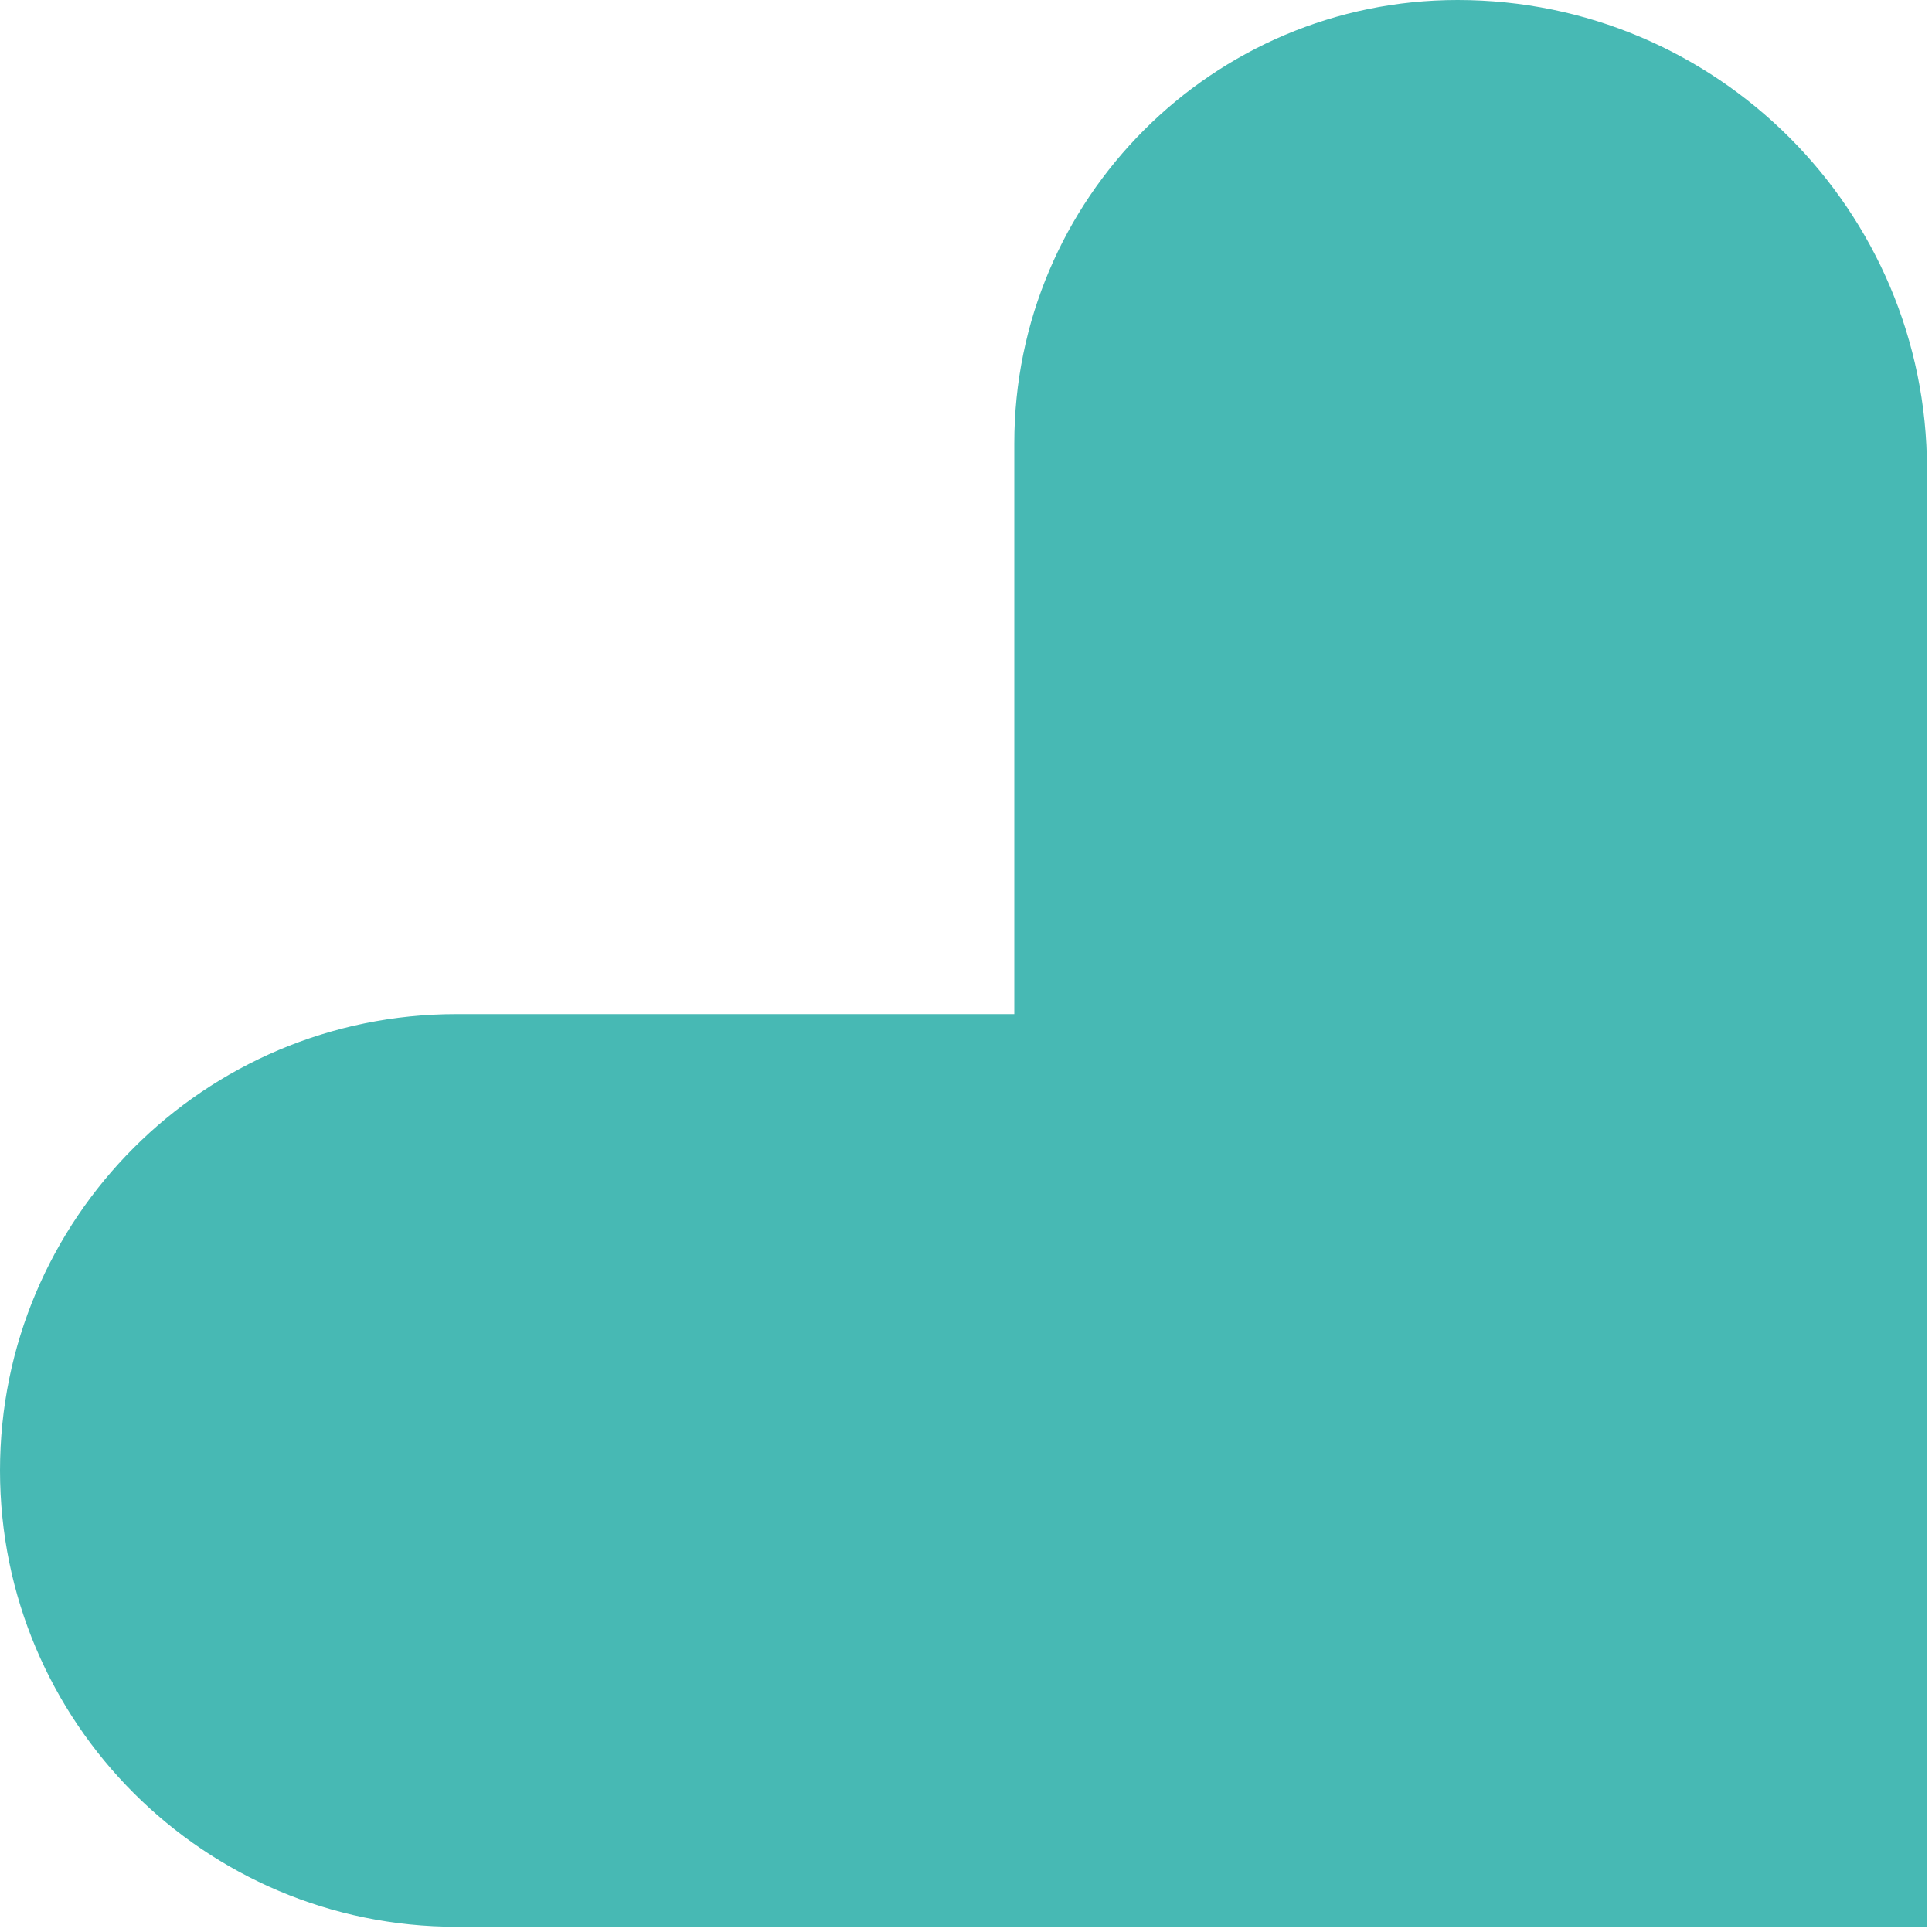
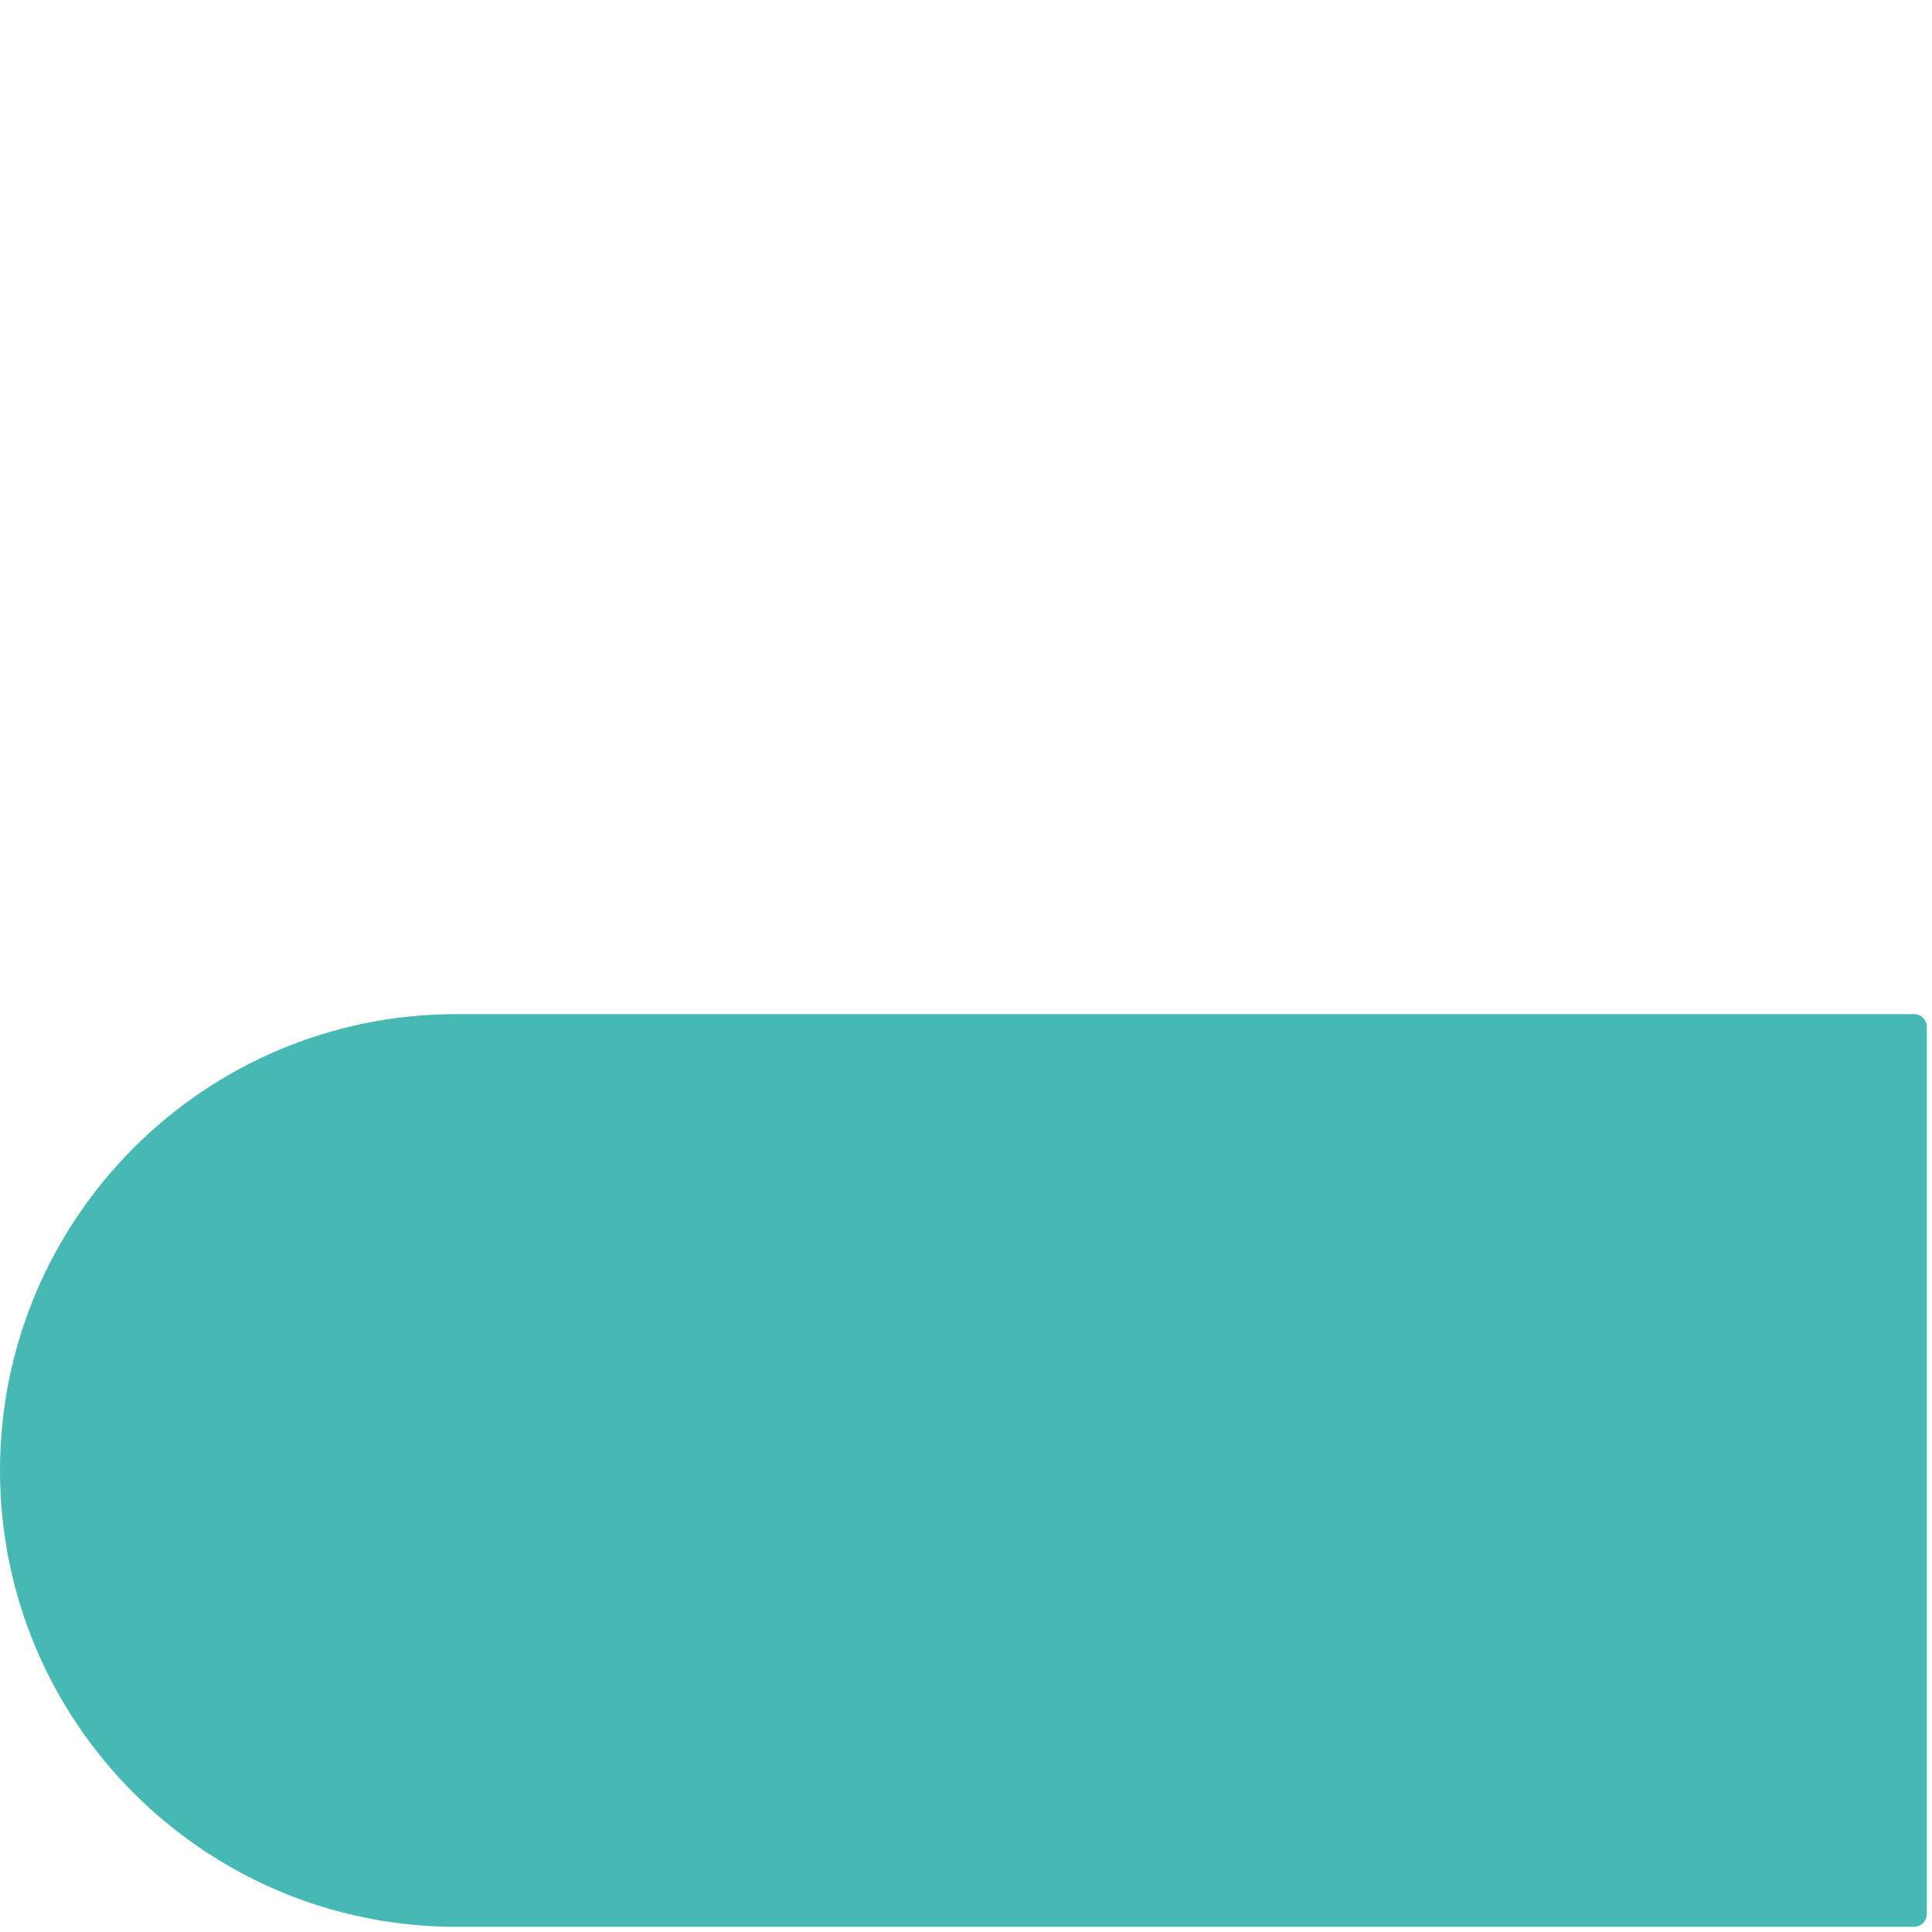
<svg xmlns="http://www.w3.org/2000/svg" width="81" height="81" viewBox="0 0 81 81" fill="none">
-   <path d="M61.11 0C71.97 0 80.79 8.812 80.79 19.672V80.782H42.525V18.593C42.518 8.332 50.85 0 61.11 0Z" fill="#47B9B4" />
  <path d="M0 61.65C0 51.09 8.572 42.517 19.133 42.517L80.243 42.517C80.543 42.517 80.782 42.757 80.782 43.057V80.242C80.782 80.542 80.543 80.782 80.243 80.782H19.133C8.572 80.782 0 72.21 0 61.65Z" fill="#47B9B4" />
</svg>